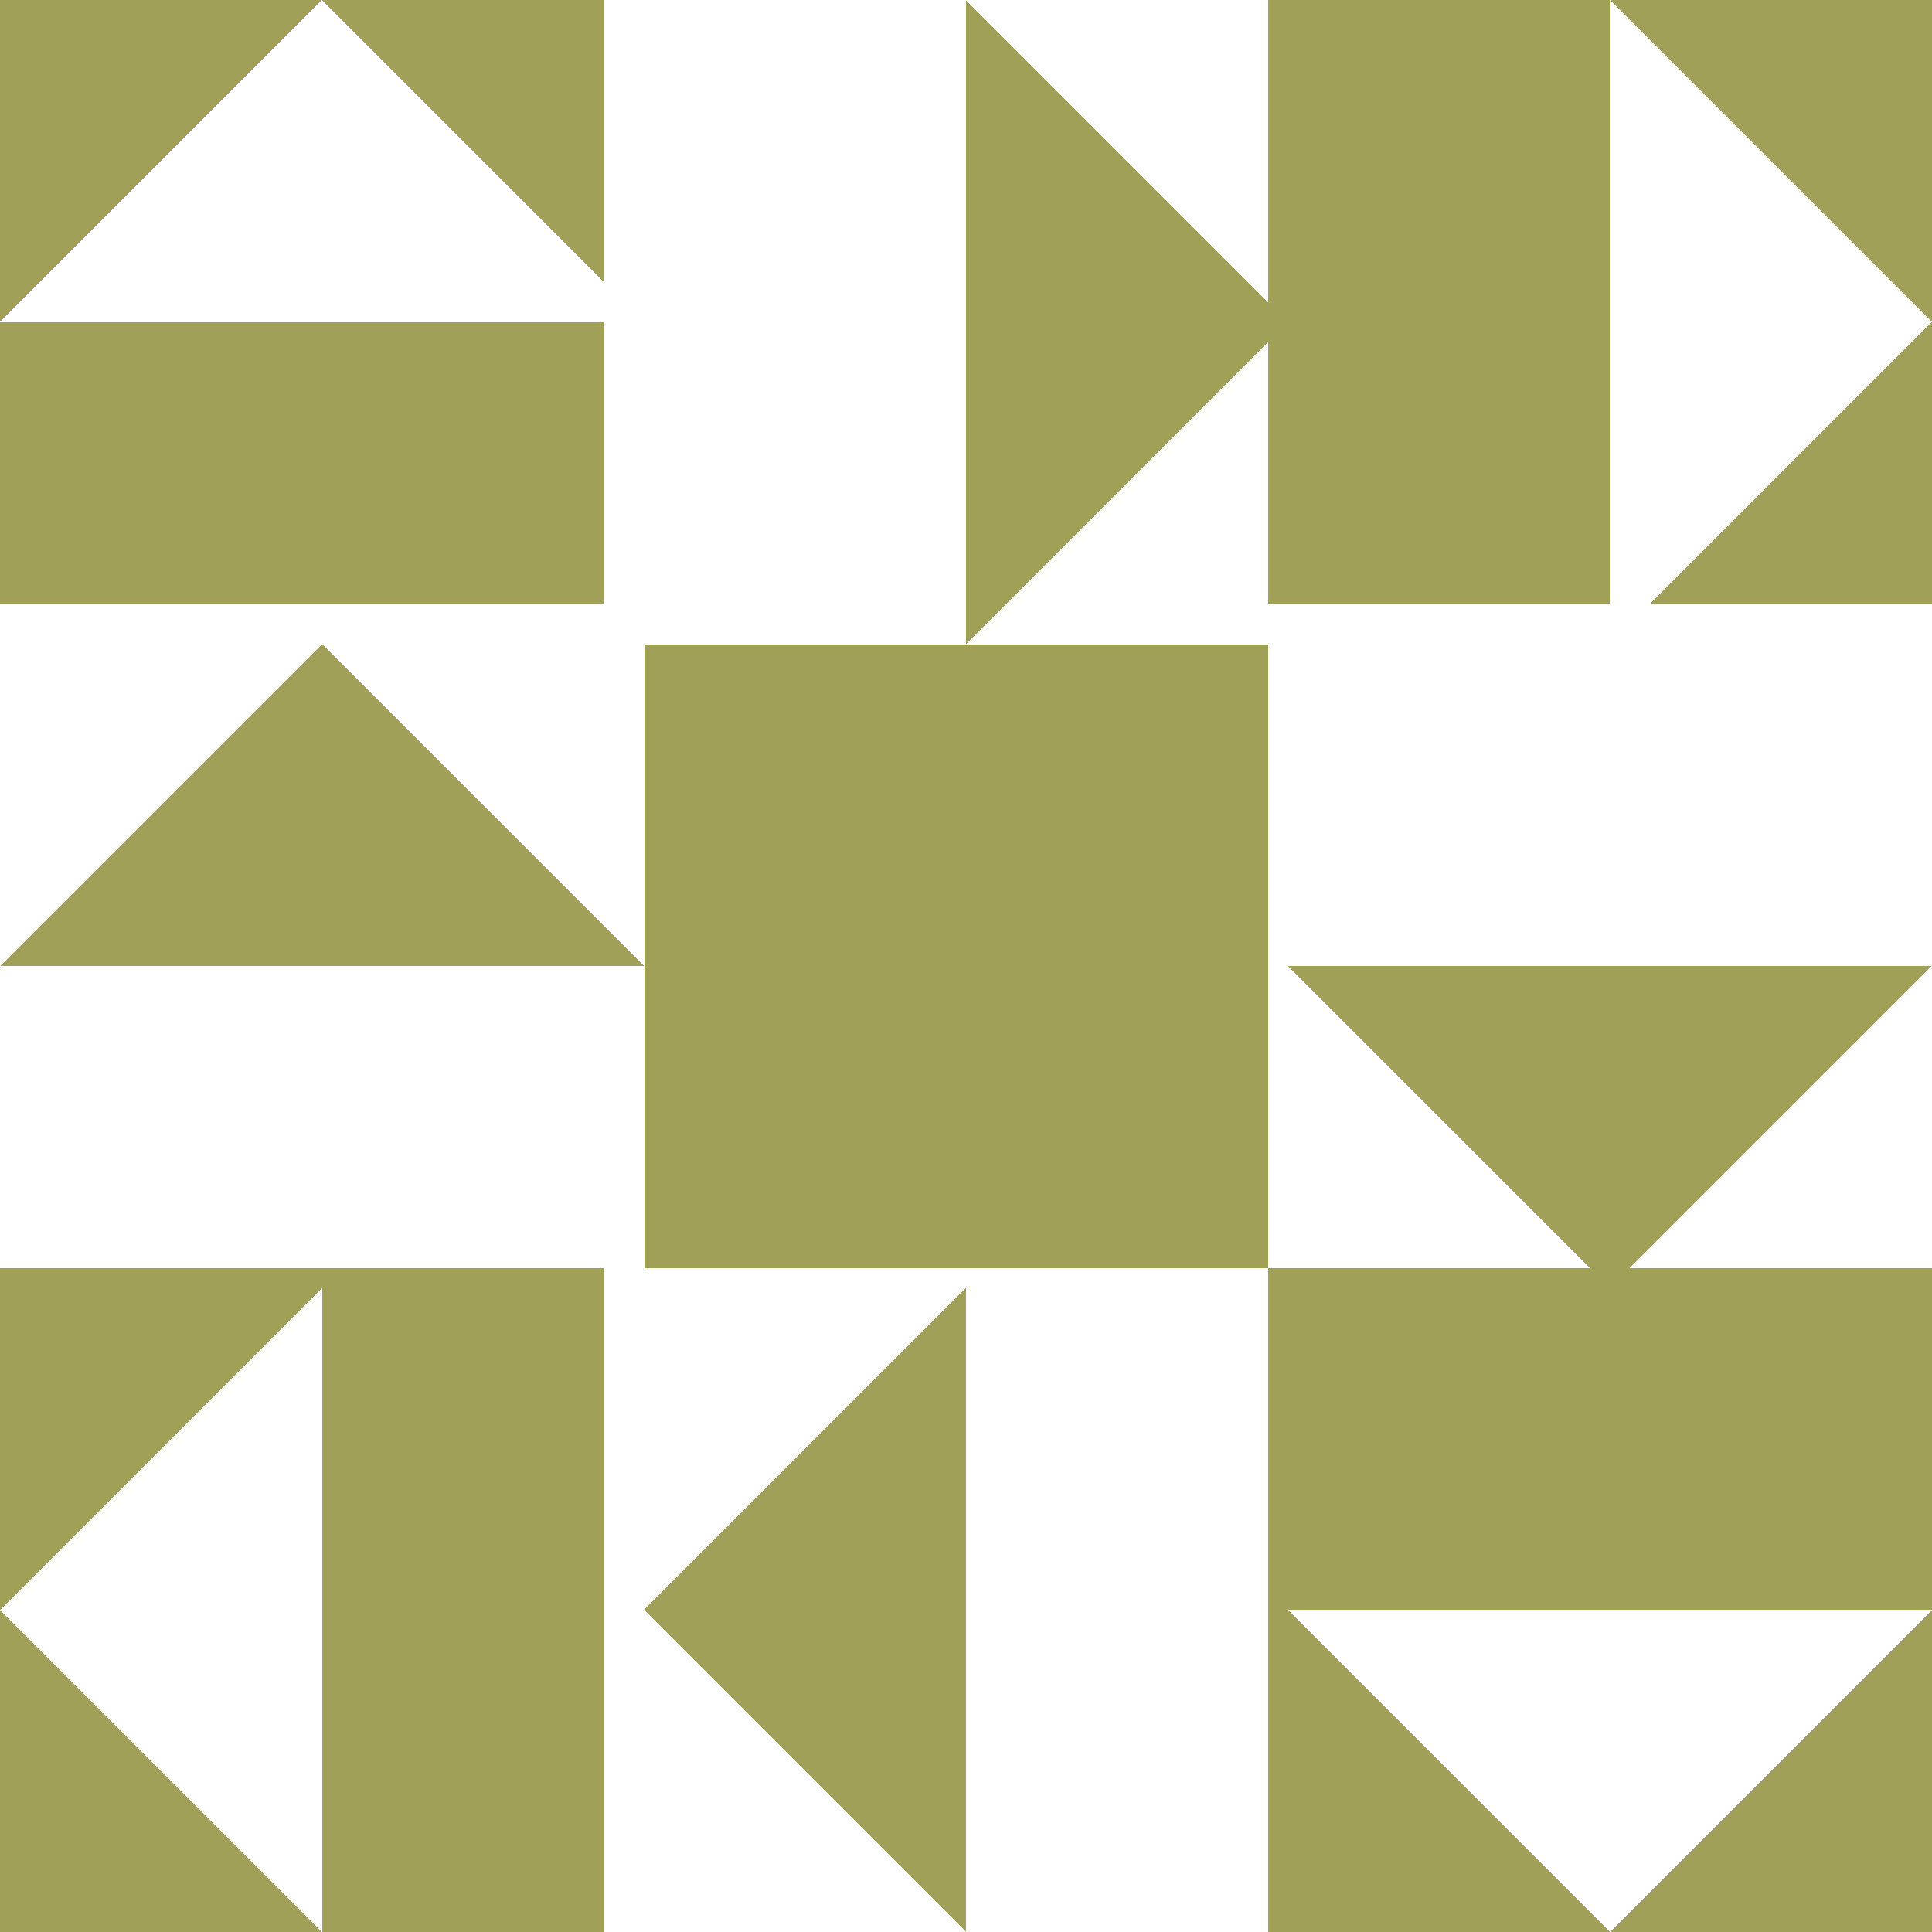
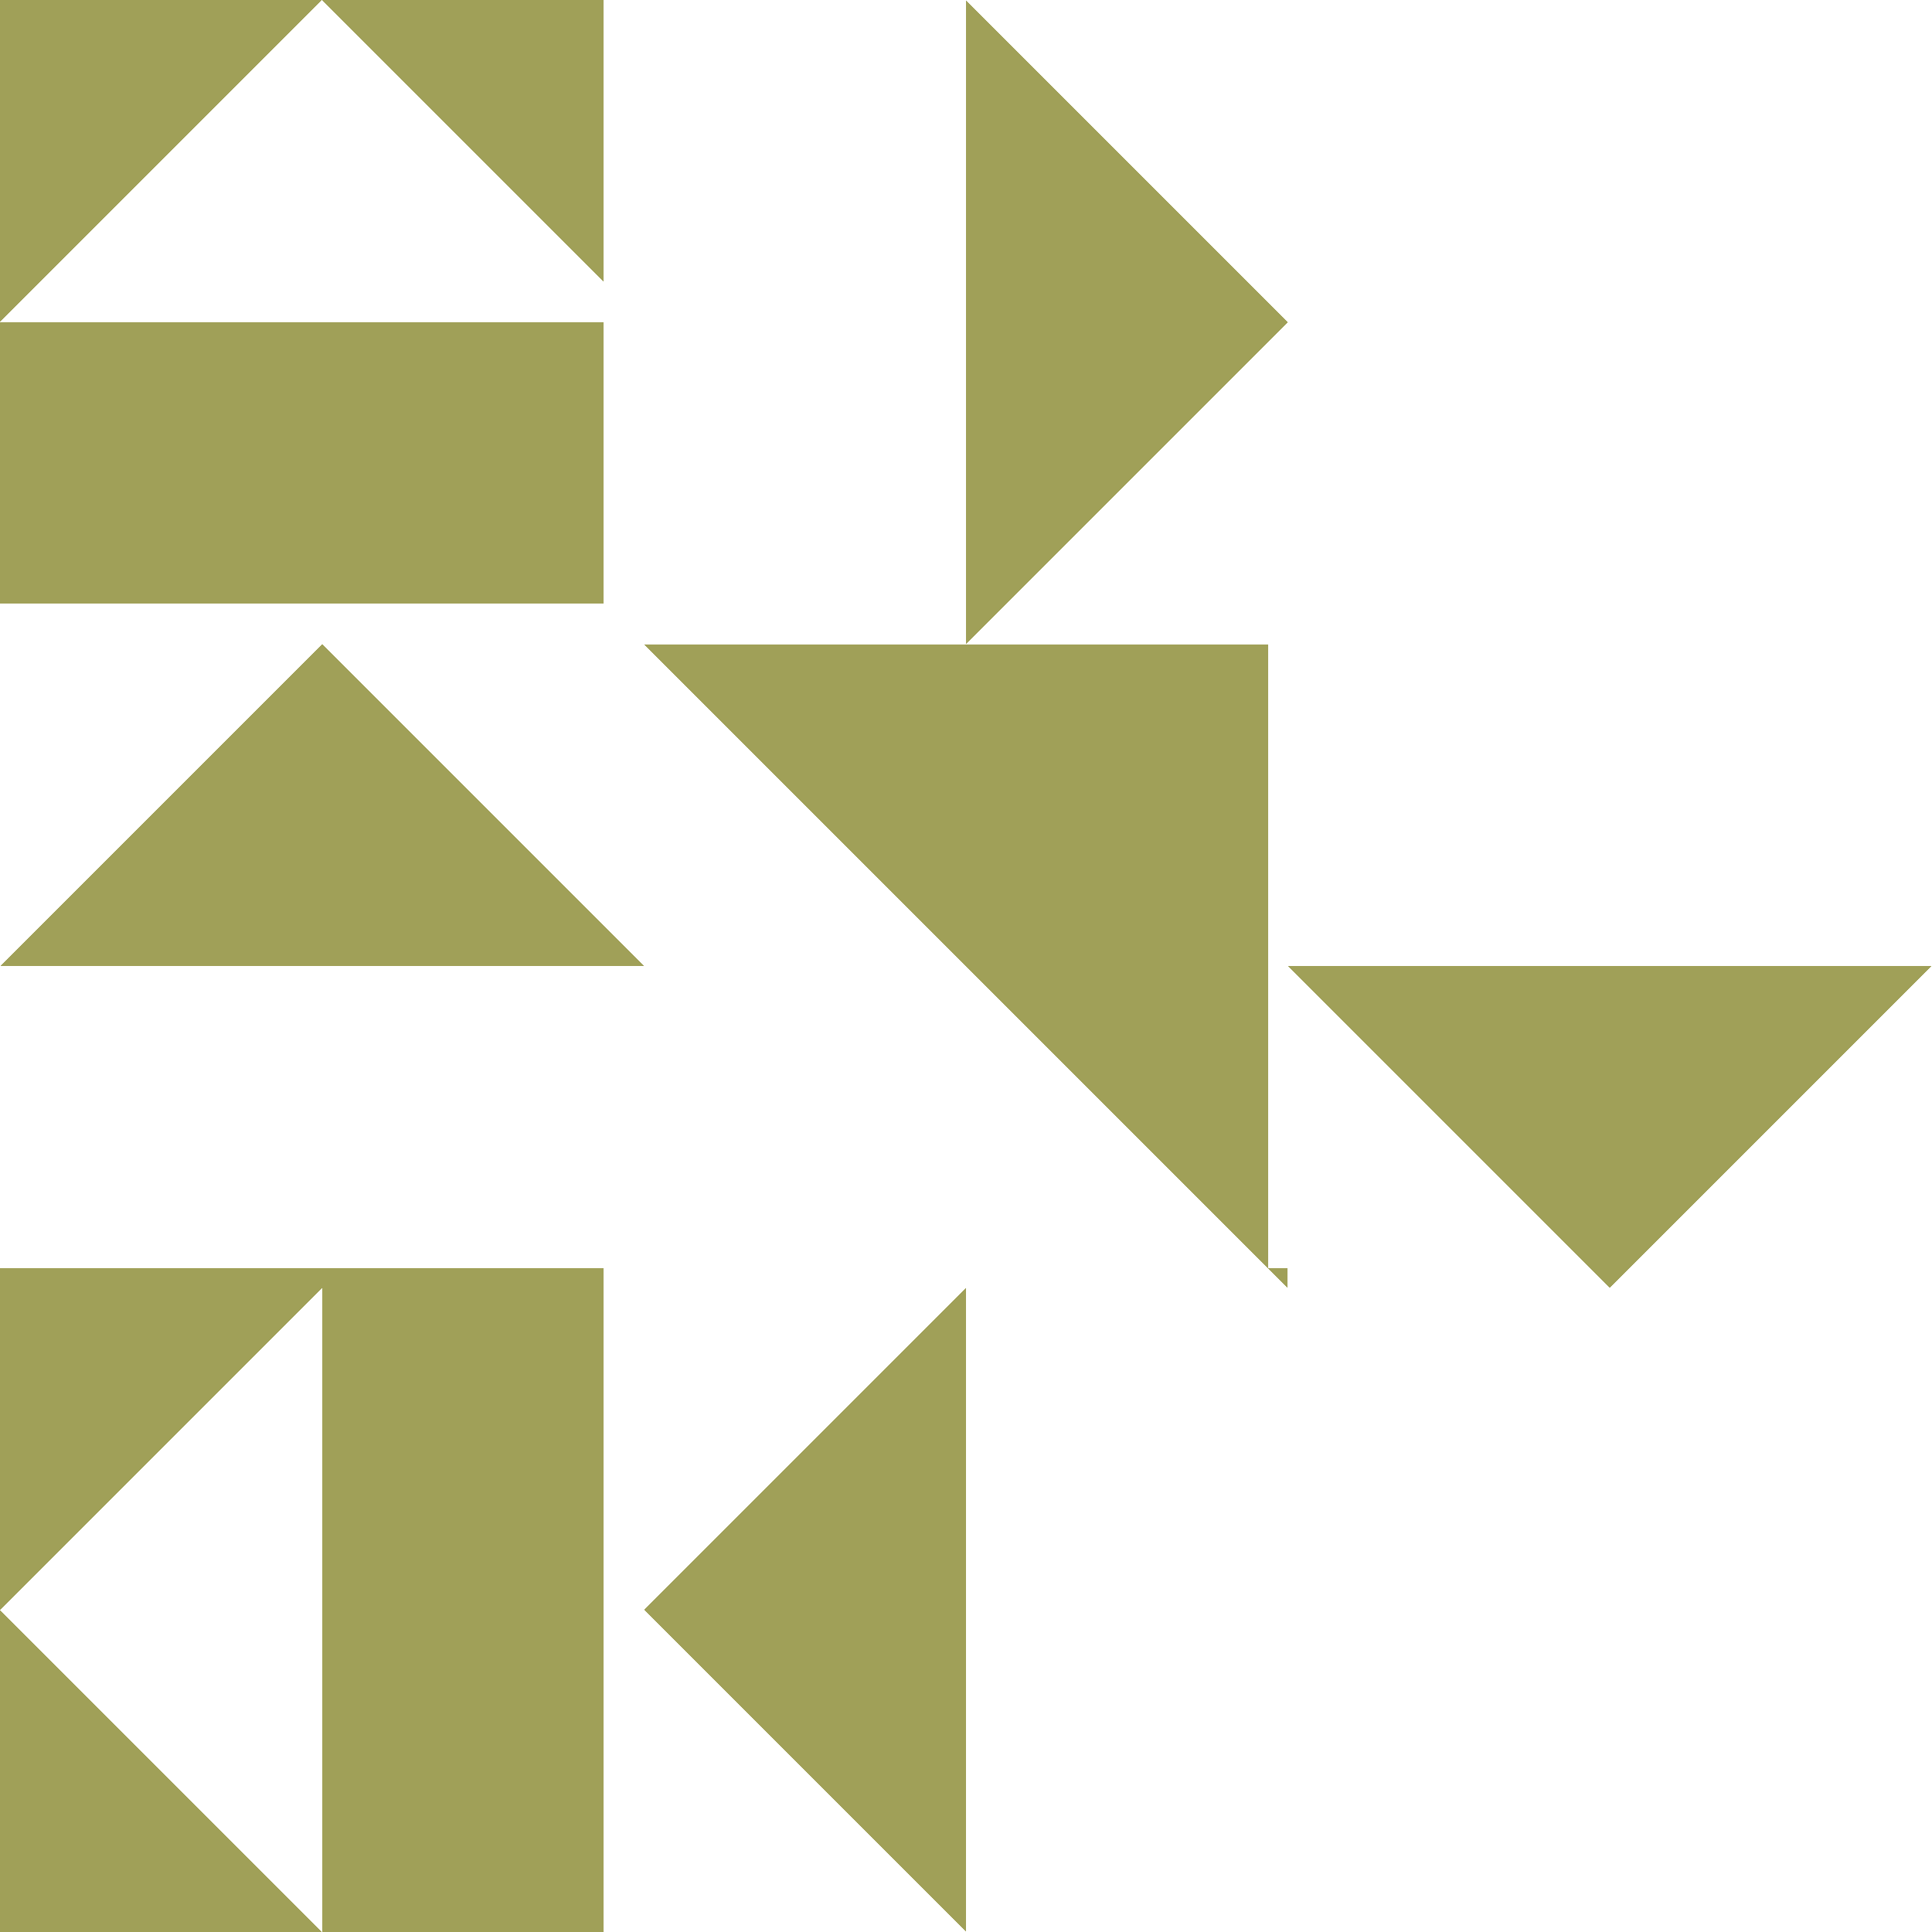
<svg xmlns="http://www.w3.org/2000/svg" version="1.1" viewBox="0 0 32 32" width="32" height="32">
  <rect x="0" y="0" width="32" height="32" fill="#ffffff" stroke="none" shape-rendering="crispEdges" />
  <path d="M10,10h11v11h-11v-11Z" fill="#ffffff" stroke="none" shape-rendering="crispEdges" />
  <g transform="matrix(1.000 0.000 0.000 1.000 16.000 16.000)">
</g>
  <g transform="matrix(0.533 0.000 0.000 0.533 16.000 16.000)">
-     <path d="M-10,-10h20v20h-20Z" fill="#a0a058" stroke="none" shape-rendering="crispEdges" />
+     <path d="M-10,-10h20v20Z" fill="#a0a058" stroke="none" shape-rendering="crispEdges" />
  </g>
  <path d="M10,0h11v10h-11v-10Z" fill="#ffffff" stroke="none" shape-rendering="crispEdges" />
  <g transform="matrix(1.000 0.000 0.000 1.000 16.000 5.333)">
</g>
  <g transform="matrix(0.533 0.000 0.000 0.533 16.000 5.333)">
</g>
  <g transform="matrix(-0.000 -0.533 0.533 0.000 16.000 5.333)">
    <path d="M-10,0h20l-10,10Z" fill="#a0a058" stroke="none" shape-rendering="crispEdges" />
  </g>
  <path d="M21,10h11v11h-11v-11Z" fill="#ffffff" stroke="none" shape-rendering="crispEdges" />
  <g transform="matrix(1.000 0.000 0.000 1.000 26.667 16.000)">
</g>
  <g transform="matrix(0.533 0.000 0.000 0.533 26.667 16.000)">
    <path d="M-10,0h20l-10,10Z" fill="#a0a058" stroke="none" shape-rendering="crispEdges" />
  </g>
  <path d="M10,21h11v11h-11v-11Z" fill="#ffffff" stroke="none" shape-rendering="crispEdges" />
  <g transform="matrix(1.000 0.000 0.000 1.000 16.000 26.667)">
</g>
  <g transform="matrix(0.533 0.000 0.000 0.533 16.000 26.667)">
</g>
  <g transform="matrix(0.000 0.533 -0.533 -0.000 16.000 26.667)">
    <path d="M-10,0h20l-10,10Z" fill="#a0a058" stroke="none" shape-rendering="crispEdges" />
  </g>
  <path d="M0,10h10v11h-10v-11Z" fill="#ffffff" stroke="none" shape-rendering="crispEdges" />
  <g transform="matrix(1.000 0.000 0.000 1.000 5.333 16.000)">
</g>
  <g transform="matrix(0.533 0.000 0.000 0.533 5.333 16.000)">
</g>
  <g transform="matrix(-0.533 0.000 0.000 -0.533 5.333 16.000)">
    <path d="M-10,0h20l-10,10Z" fill="#a0a058" stroke="none" shape-rendering="crispEdges" />
  </g>
  <path d="M0,0h10v10h-10v-10Z" fill="#a0a058" stroke="none" shape-rendering="crispEdges" />
  <g transform="matrix(1.000 0.000 0.000 1.000 5.333 5.333)">
</g>
  <g transform="matrix(0.533 0.000 0.000 0.533 5.333 5.333)">
</g>
  <g transform="matrix(-0.533 0.000 0.000 -0.533 5.333 5.333)">
    <path d="M-10,0h20l-10,10Z" fill="#ffffff" stroke="none" shape-rendering="crispEdges" />
  </g>
-   <path d="M21,0h11v10h-11v-10Z" fill="#a0a058" stroke="none" shape-rendering="crispEdges" />
  <g transform="matrix(1.000 0.000 0.000 1.000 26.667 5.333)">
</g>
  <g transform="matrix(0.533 0.000 0.000 0.533 26.667 5.333)">
</g>
  <g transform="matrix(-0.000 -0.533 0.533 0.000 26.667 5.333)">
    <path d="M-10,0h20l-10,10Z" fill="#ffffff" stroke="none" shape-rendering="crispEdges" />
  </g>
-   <path d="M21,21h11v11h-11v-11Z" fill="#a0a058" stroke="none" shape-rendering="crispEdges" />
  <g transform="matrix(1.000 0.000 0.000 1.000 26.667 26.667)">
</g>
  <g transform="matrix(0.533 0.000 0.000 0.533 26.667 26.667)">
    <path d="M-10,0h20l-10,10Z" fill="#ffffff" stroke="none" shape-rendering="crispEdges" />
  </g>
  <path d="M0,21h10v11h-10v-11Z" fill="#a0a058" stroke="none" shape-rendering="crispEdges" />
  <g transform="matrix(1.000 0.000 0.000 1.000 5.333 26.667)">
</g>
  <g transform="matrix(0.533 0.000 0.000 0.533 5.333 26.667)">
</g>
  <g transform="matrix(0.000 0.533 -0.533 -0.000 5.333 26.667)">
    <path d="M-10,0h20l-10,10Z" fill="#ffffff" stroke="none" shape-rendering="crispEdges" />
  </g>
</svg>